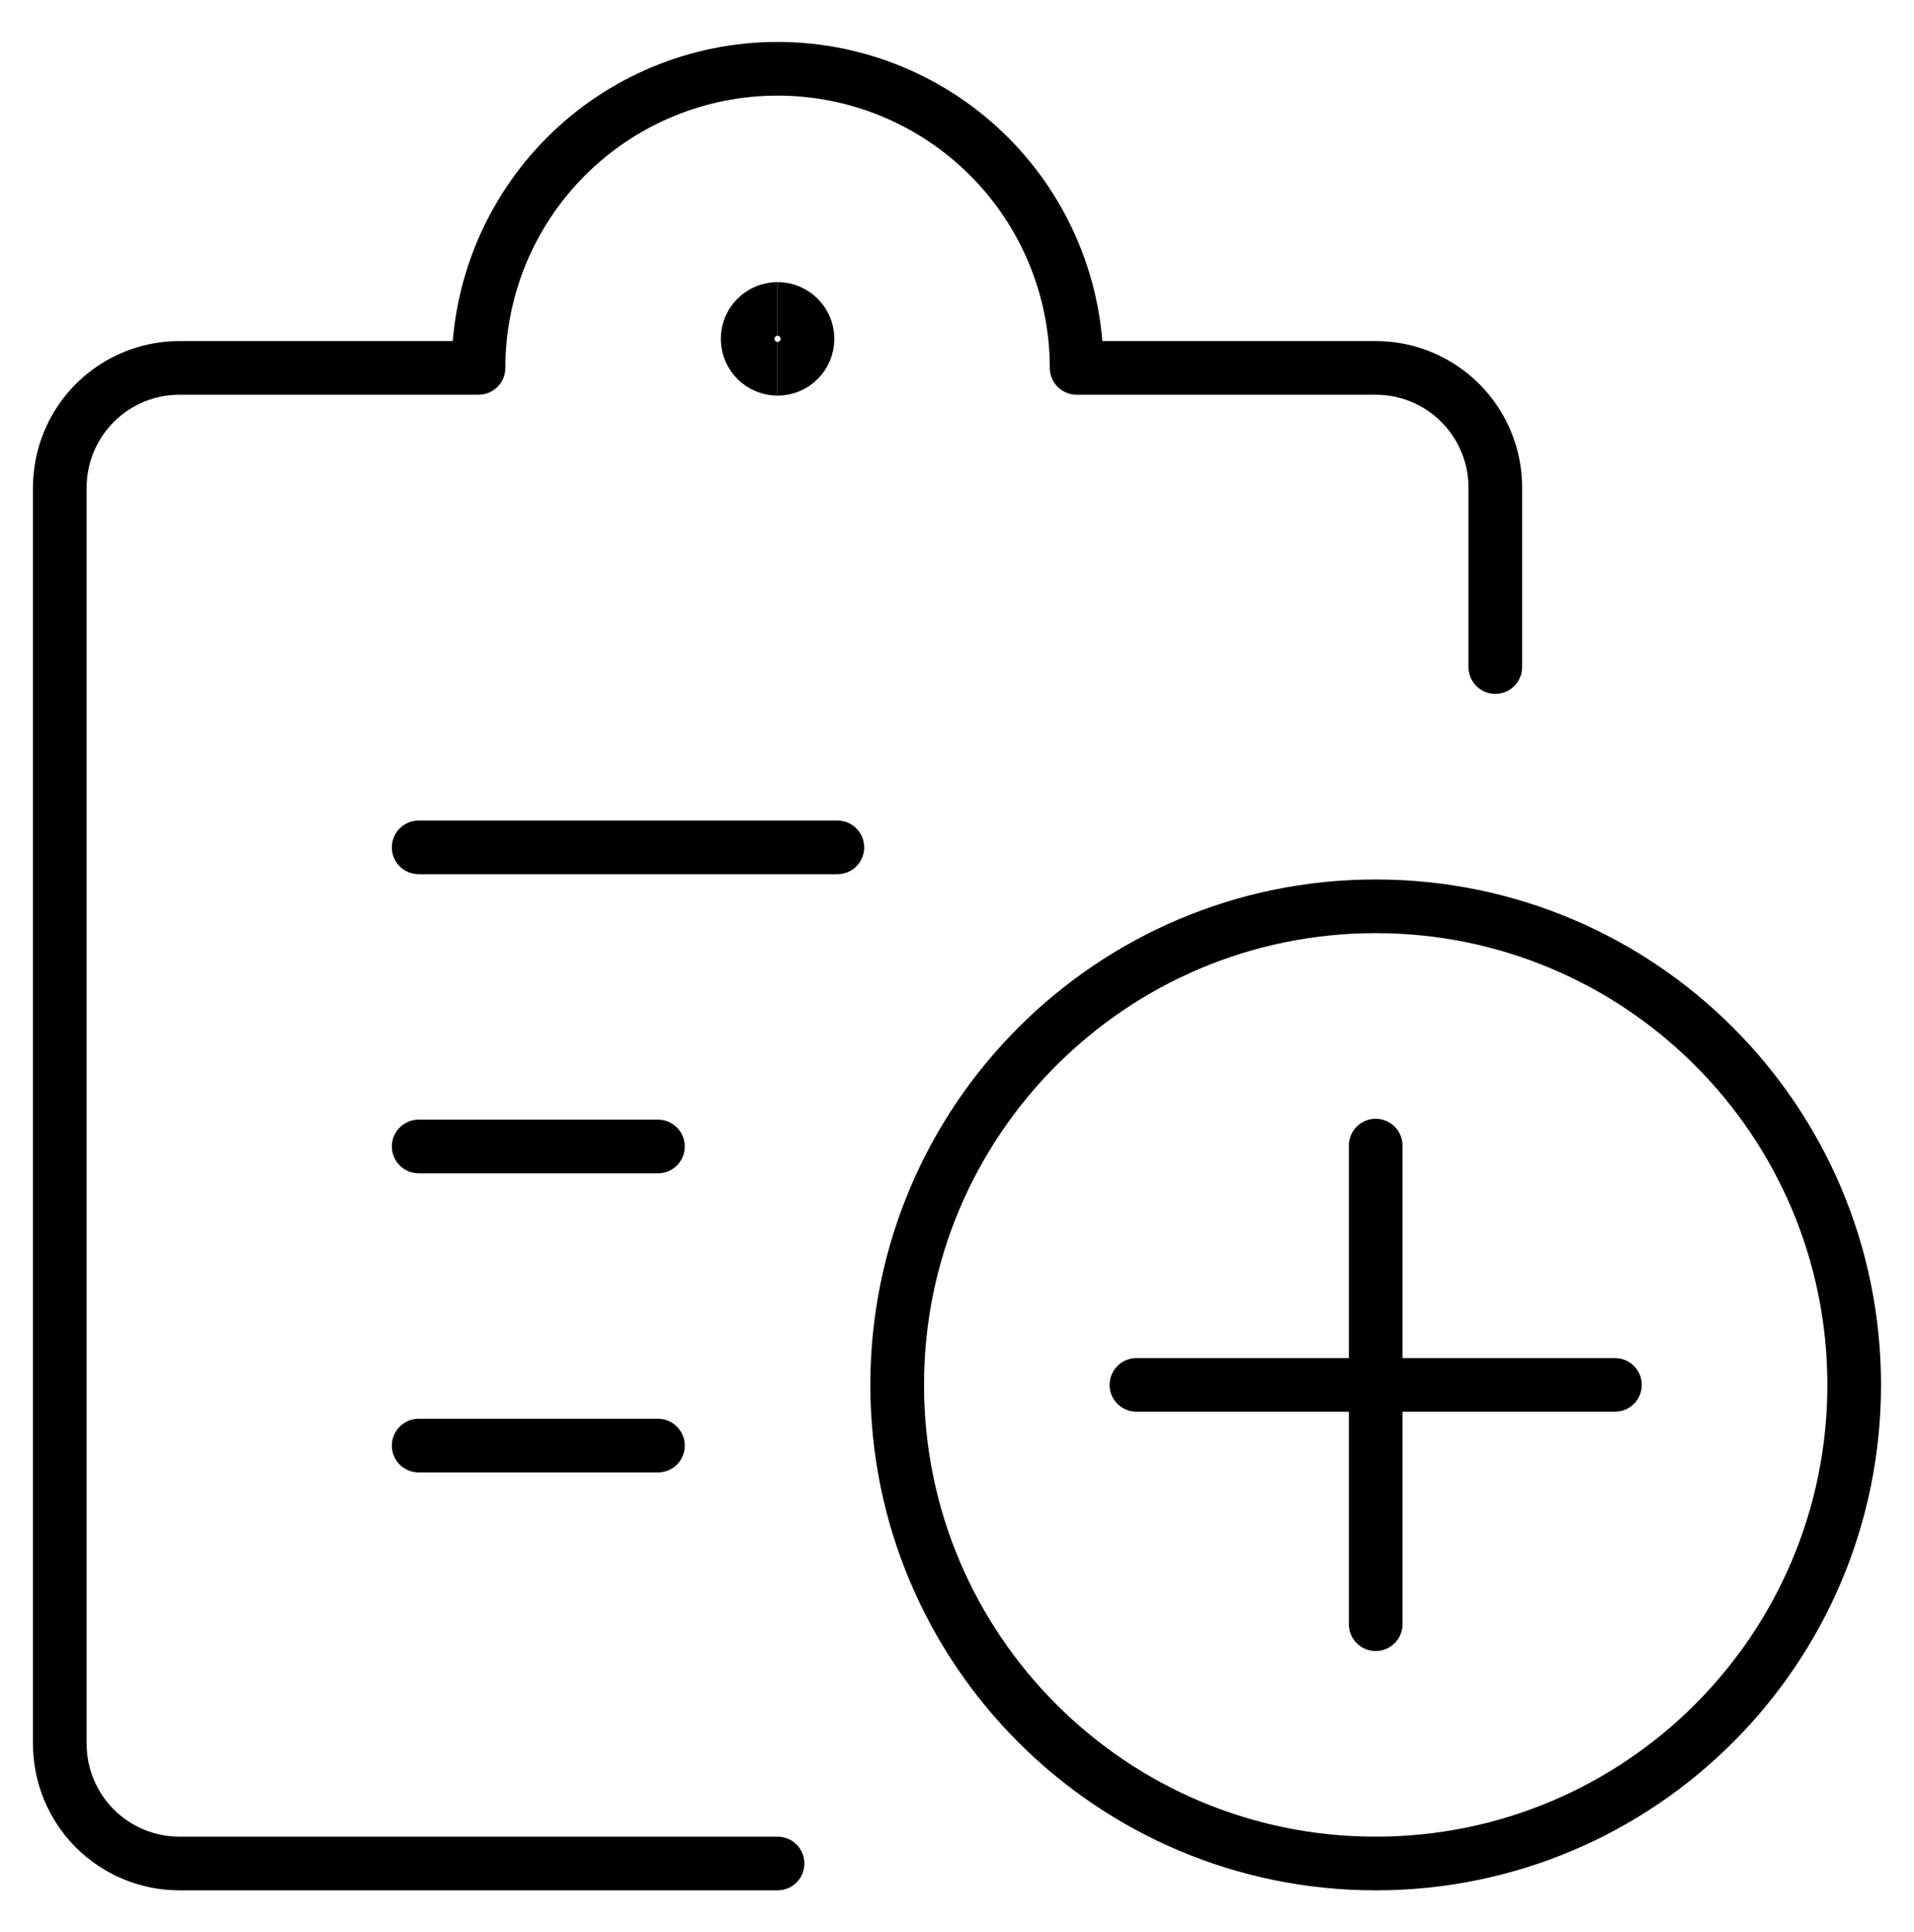
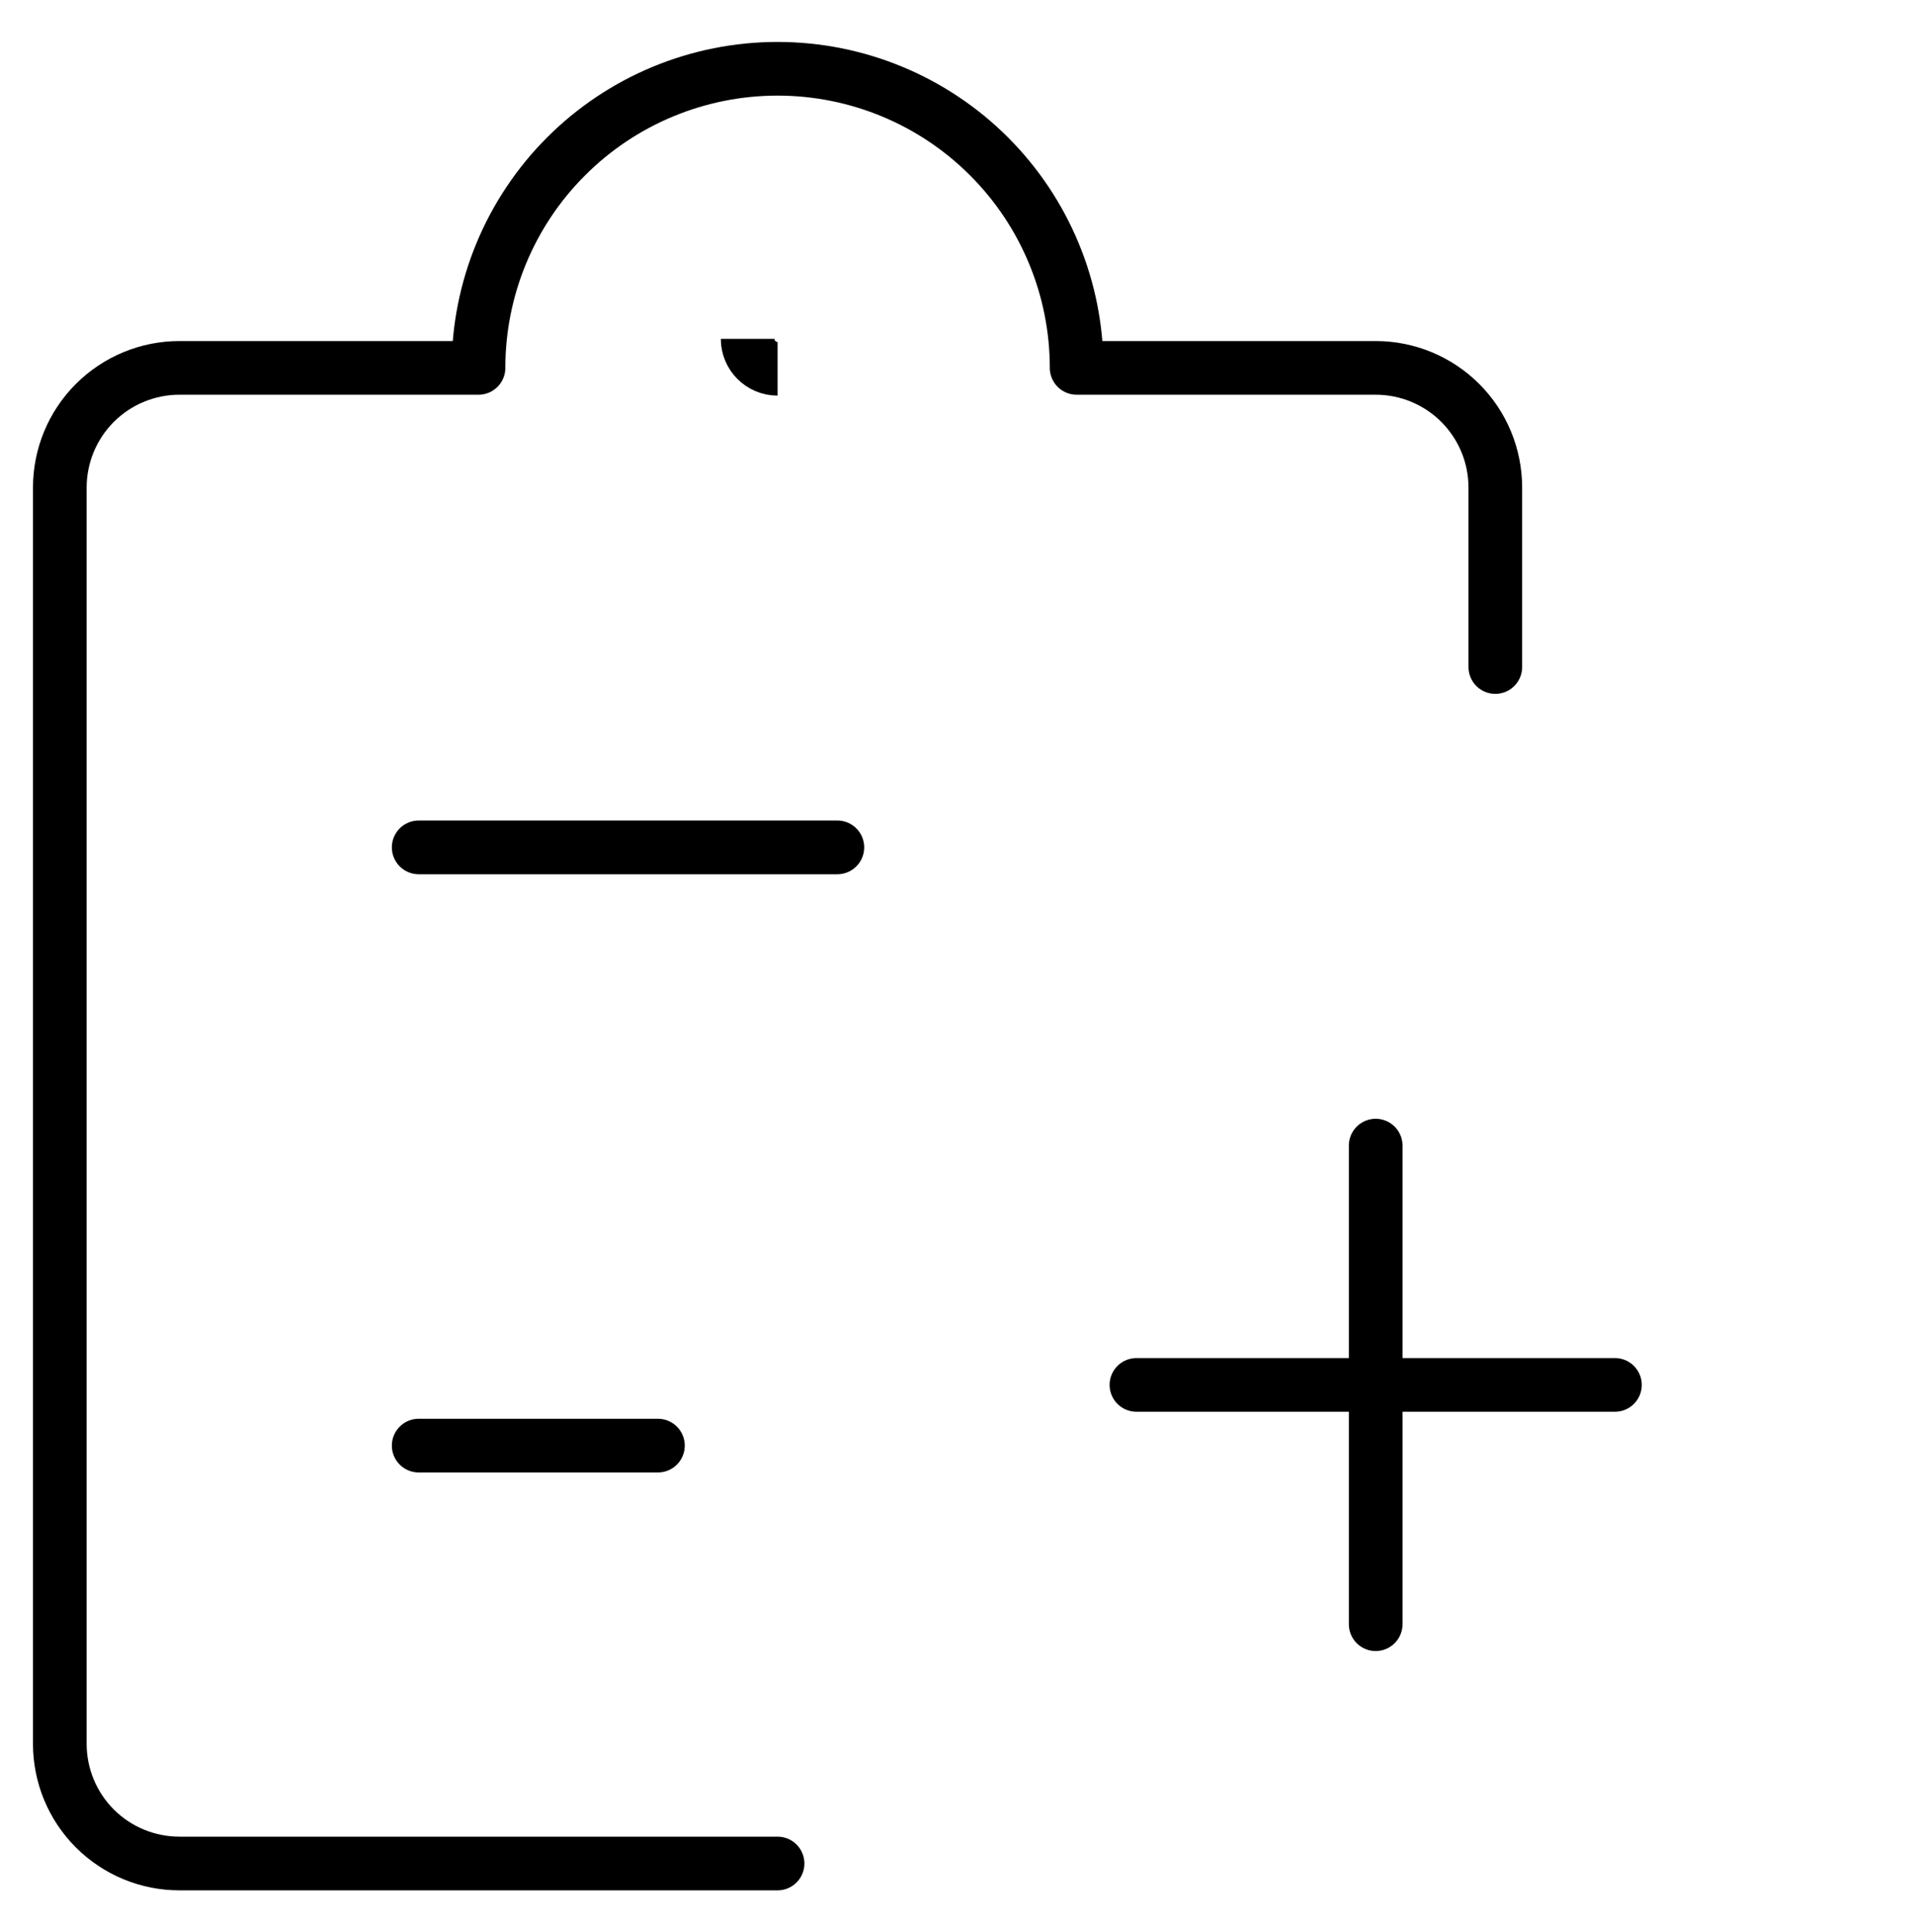
<svg xmlns="http://www.w3.org/2000/svg" width="107" height="108" viewBox="0 0 107 108" fill="none">
  <path d="M23.406 47.362H46.812" stroke="black" stroke-width="3" stroke-linecap="round" stroke-linejoin="round" />
-   <path d="M23.406 64.08H36.781" stroke="black" stroke-width="3" stroke-linecap="round" stroke-linejoin="round" />
  <path d="M23.406 80.799H36.781" stroke="black" stroke-width="3" stroke-linecap="round" stroke-linejoin="round" />
  <path d="M43.469 104.156H10.031C8.258 104.156 6.557 103.452 5.302 102.198C4.048 100.944 3.344 99.242 3.344 97.469V27.25C3.344 25.476 4.048 23.775 5.302 22.521C6.557 21.267 8.258 20.562 10.031 20.562H26.75C26.75 16.128 28.511 11.876 31.647 8.741C34.782 5.605 39.035 3.844 43.469 3.844C47.903 3.844 52.155 5.605 55.291 8.741C58.426 11.876 60.188 16.128 60.188 20.562H76.906C78.68 20.562 80.381 21.267 81.635 22.521C82.889 23.775 83.594 25.476 83.594 27.25V37.281" stroke="black" stroke-width="3" stroke-linecap="round" stroke-linejoin="round" />
-   <path d="M43.469 20.612C42.545 20.612 41.797 19.863 41.797 18.94C41.797 18.016 42.545 17.268 43.469 17.268" stroke="black" stroke-width="3" />
-   <path d="M43.469 20.612C44.392 20.612 45.141 19.863 45.141 18.94C45.141 18.016 44.392 17.268 43.469 17.268" stroke="black" stroke-width="3" />
-   <path d="M76.906 104.156C91.68 104.156 103.656 92.18 103.656 77.406C103.656 62.633 91.68 50.656 76.906 50.656C62.133 50.656 50.156 62.633 50.156 77.406C50.156 92.18 62.133 104.156 76.906 104.156Z" stroke="black" stroke-width="3" stroke-linecap="round" stroke-linejoin="round" />
+   <path d="M43.469 20.612C42.545 20.612 41.797 19.863 41.797 18.94" stroke="black" stroke-width="3" />
  <path d="M76.906 64.031V90.781" stroke="black" stroke-width="3" stroke-linecap="round" stroke-linejoin="round" />
  <path d="M63.531 77.406H90.281" stroke="black" stroke-width="3" stroke-linecap="round" stroke-linejoin="round" />
</svg>